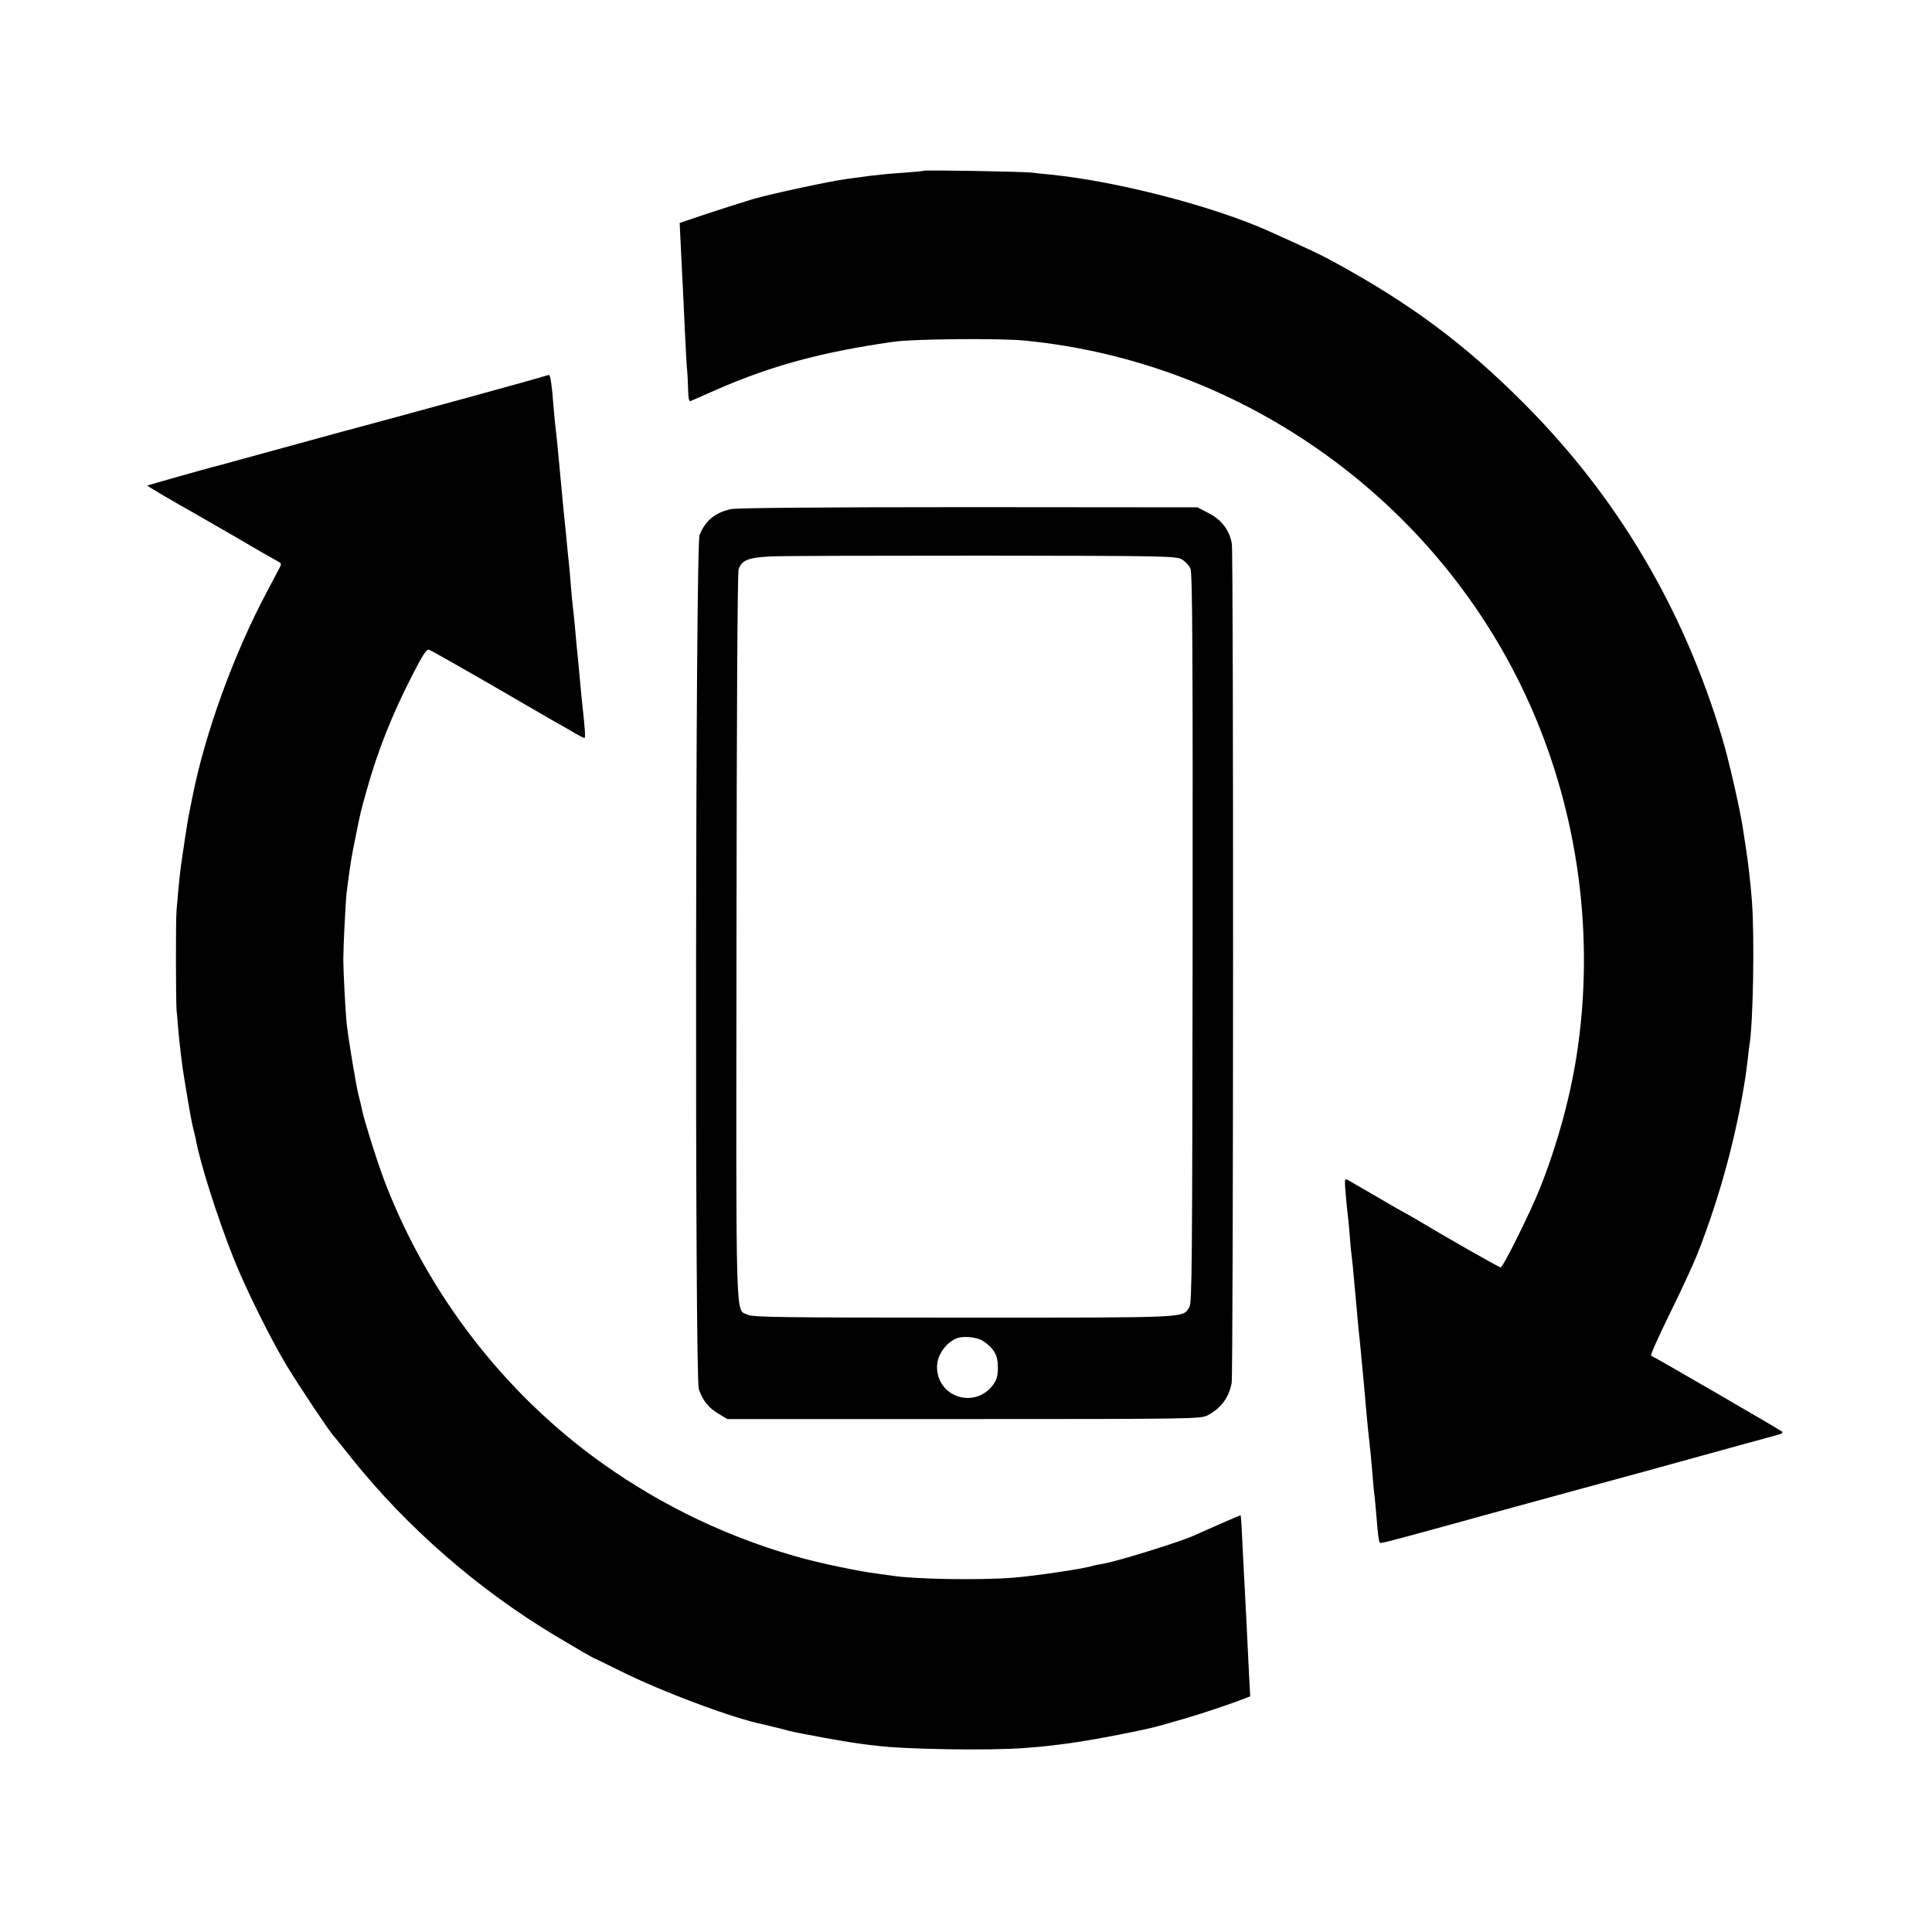
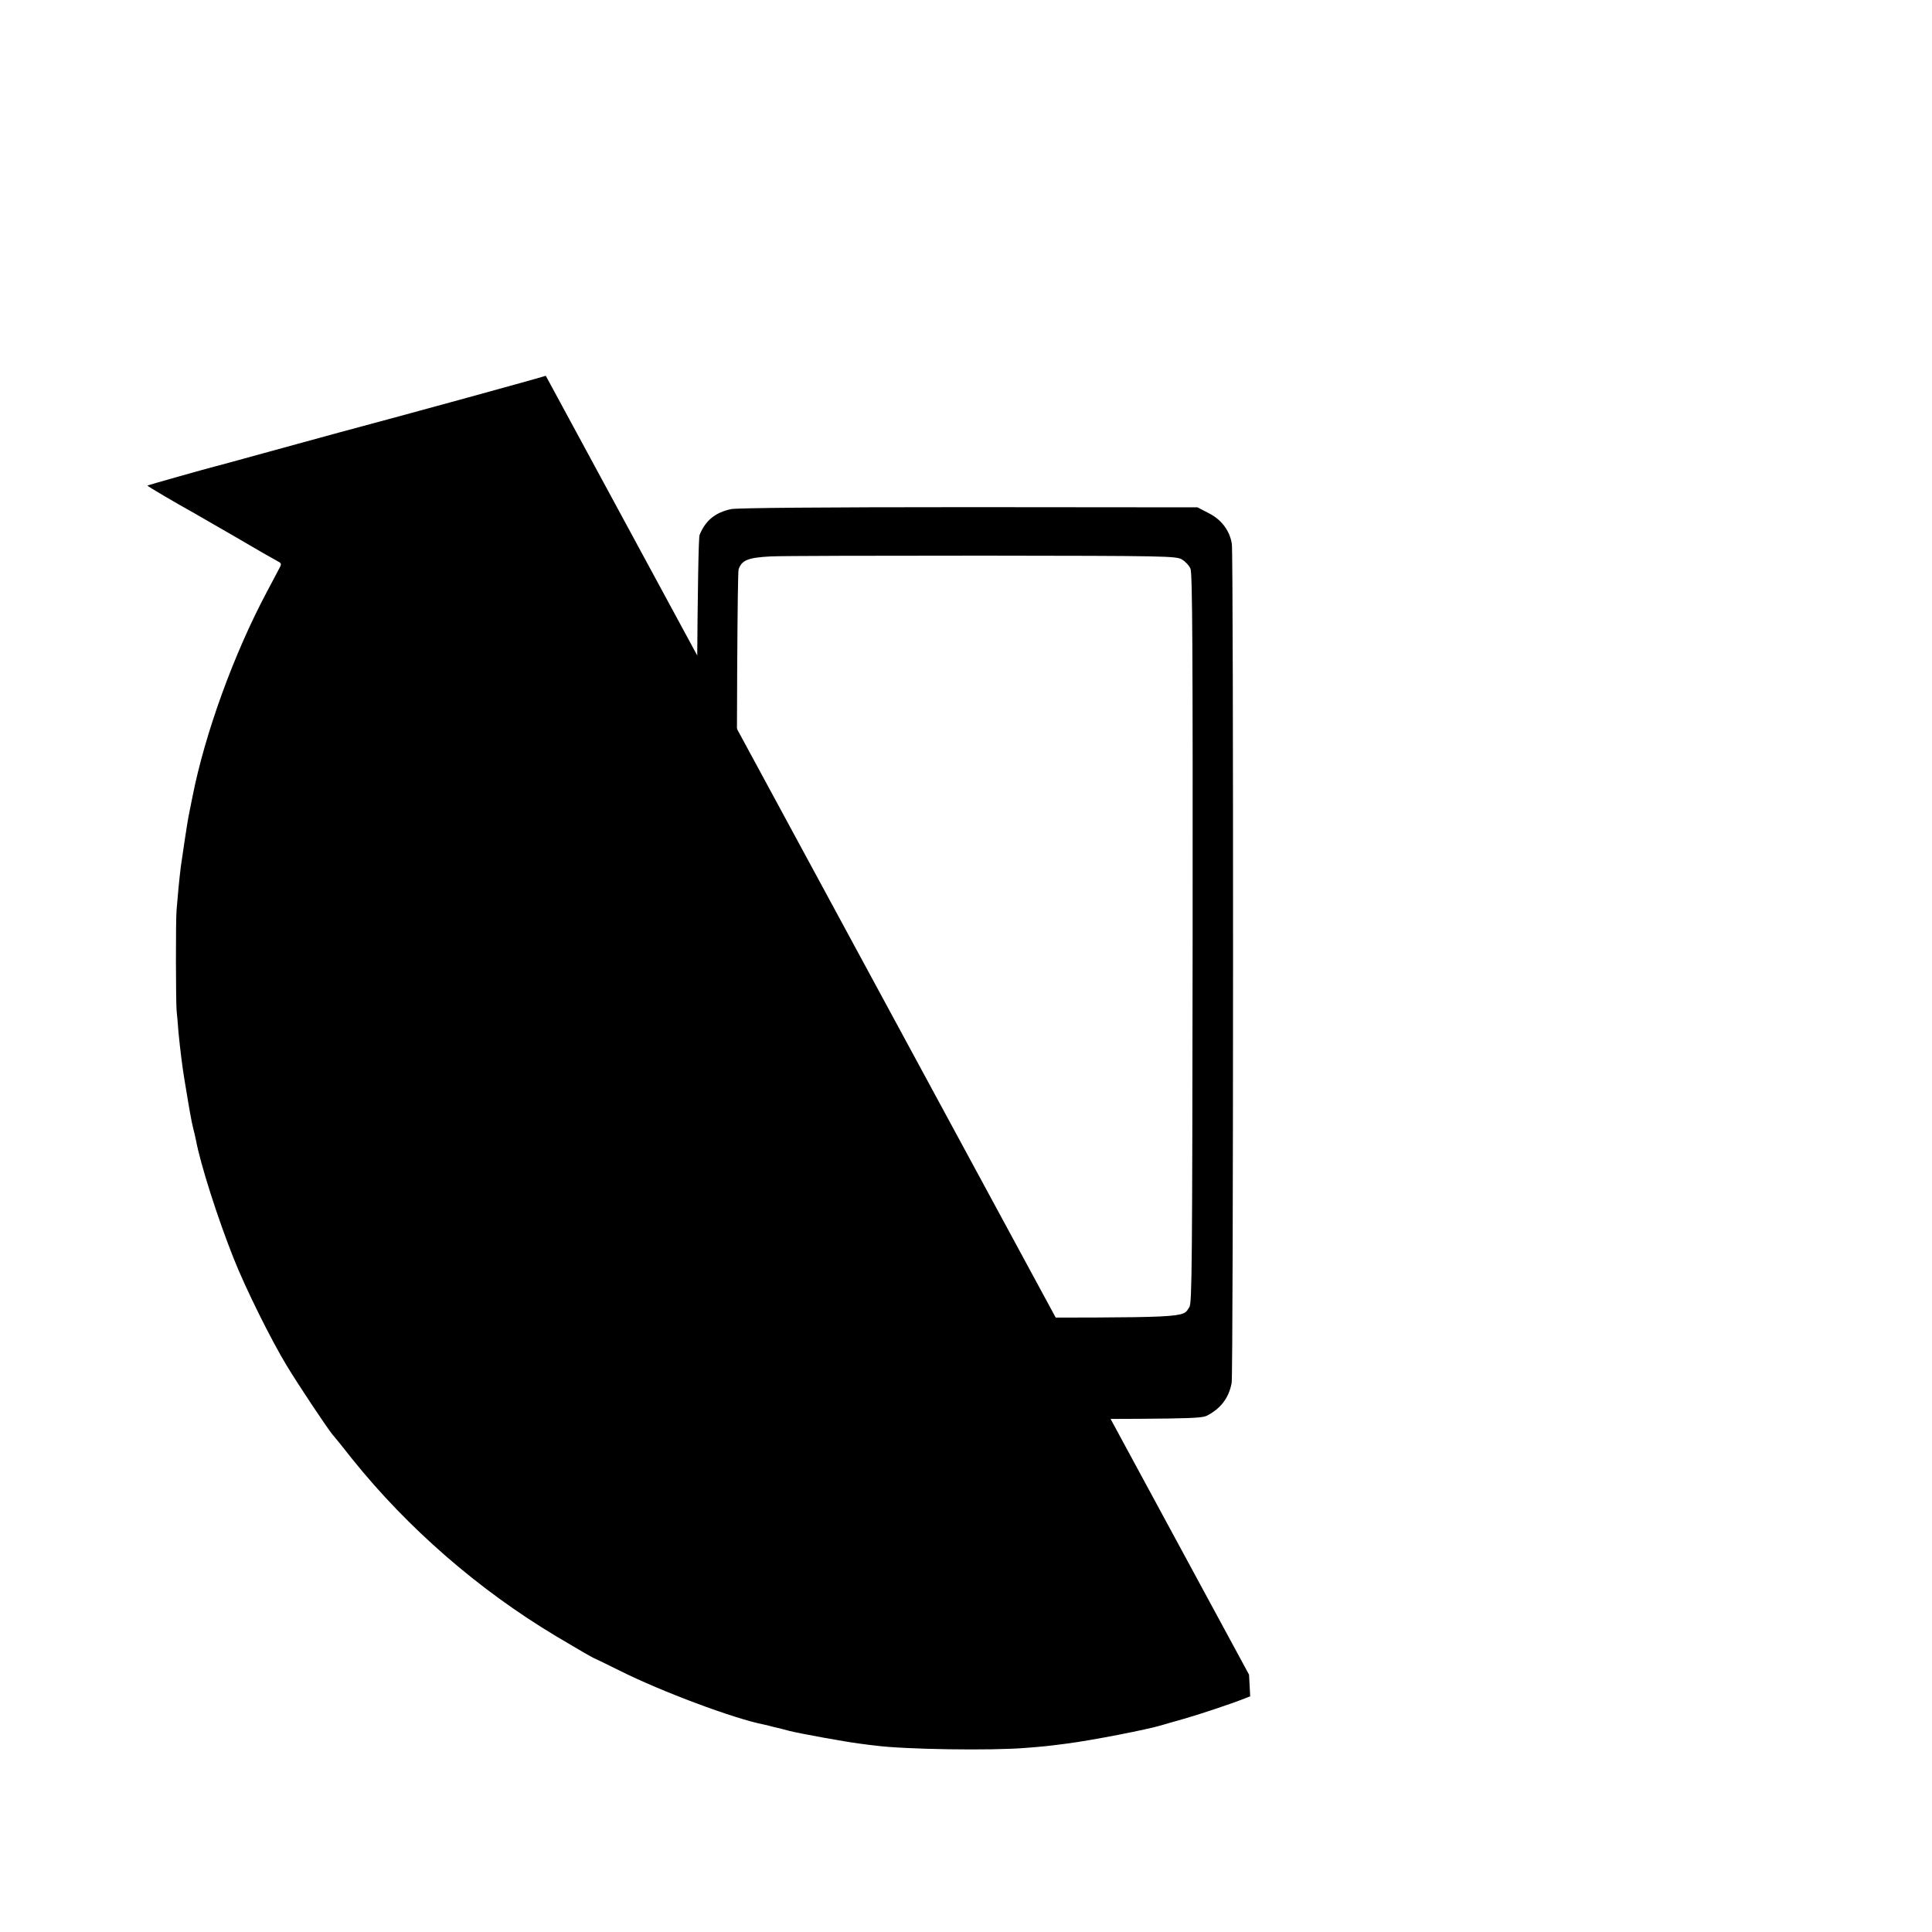
<svg xmlns="http://www.w3.org/2000/svg" version="1.0" width="1000pt" height="1000pt" viewBox="0 0 1000 1000" preserveAspectRatio="xMidYMid meet">
  <g transform="translate(0,1000) scale(0.1,-0.1)" fill="#000000" stroke="none">
-     <path d="M4779 9116 c-2 -2 -48 -6 -101 -10 -54 -3 -133 -11 -175 -16 -43 -6 -96 -13 -118 -16 -86 -11 -388 -76 -486 -104 -57 -17 -166 -52 -242 -77 l-139 -47 7 -146 c4 -80 8 -170 10 -200 1 -30 6 -127 10 -215 4 -88 9 -171 10 -185 2 -14 5 -60 6 -103 1 -54 5 -77 13 -73 6 2 69 30 139 61 282 123 545 194 912 246 101 15 553 19 680 6 1139 -111 2149 -840 2614 -1885 252 -566 337 -1205 241 -1819 -35 -222 -101 -461 -189 -683 -52 -129 -191 -410 -204 -410 -8 0 -291 161 -437 249 -19 11 -41 24 -49 28 -8 4 -76 42 -150 86 -75 43 -144 83 -154 89 -18 9 -18 5 -12 -69 4 -43 8 -89 10 -103 2 -14 7 -59 10 -100 3 -41 7 -91 10 -110 4 -32 7 -59 21 -215 9 -101 15 -171 19 -205 2 -19 7 -64 10 -100 3 -36 8 -83 10 -105 2 -22 7 -71 10 -110 3 -38 10 -113 15 -165 6 -52 12 -115 15 -140 2 -25 7 -76 10 -115 3 -38 7 -83 10 -100 2 -16 6 -66 10 -110 7 -90 12 -126 18 -131 4 -4 80 16 587 156 179 49 350 96 380 104 30 8 210 57 400 109 190 53 422 116 515 142 94 25 178 49 189 52 10 3 14 9 10 13 -10 9 -663 388 -678 393 -5 2 39 100 97 218 58 117 122 257 143 309 116 295 202 613 249 920 2 14 7 52 11 85 3 33 8 67 9 76 19 105 27 554 13 744 -7 92 -20 206 -32 280 -2 17 -10 64 -16 105 -16 102 -74 355 -106 460 -201 672 -544 1250 -1029 1735 -306 307 -592 519 -995 737 -58 32 -128 64 -321 151 -289 130 -789 259 -1129 293 -36 3 -78 8 -95 10 -37 6 -561 15 -566 10z" />
-     <path d="M2825 8055 c-35 -12 -697 -194 -1075 -295 -58 -16 -222 -61 -365 -100 -143 -40 -267 -73 -275 -75 -33 -8 -344 -96 -347 -98 -2 -3 145 -89 242 -143 11 -6 108 -62 215 -124 107 -63 205 -119 217 -125 20 -10 21 -14 9 -36 -7 -13 -36 -69 -65 -123 -170 -319 -320 -731 -385 -1061 -9 -44 -18 -91 -21 -105 -5 -26 -29 -183 -39 -255 -3 -22 -8 -71 -12 -110 -3 -38 -8 -90 -10 -115 -5 -52 -4 -468 0 -520 2 -19 7 -71 10 -115 7 -73 20 -182 31 -245 26 -159 37 -220 45 -250 5 -19 11 -46 14 -60 23 -125 113 -407 196 -615 61 -154 194 -422 275 -555 61 -101 206 -318 235 -354 10 -11 57 -69 104 -129 286 -356 651 -674 1051 -914 119 -71 198 -117 205 -118 3 -1 60 -29 127 -62 217 -109 593 -249 746 -279 10 -2 27 -6 37 -9 10 -3 27 -7 37 -9 10 -2 36 -9 58 -15 51 -13 292 -57 365 -66 30 -4 66 -9 80 -10 149 -20 602 -27 780 -12 91 7 110 9 210 22 127 16 425 74 495 96 17 5 68 20 115 33 77 22 243 77 313 105 l28 11 -6 112 c-11 230 -17 345 -20 403 -2 33 -7 128 -11 210 -6 137 -10 207 -13 212 -1 1 -166 -71 -246 -107 -71 -32 -397 -133 -466 -144 -20 -3 -42 -8 -50 -10 -37 -14 -307 -54 -414 -62 -168 -14 -515 -8 -625 10 -14 2 -50 7 -80 11 -79 9 -287 52 -388 80 -369 101 -716 265 -1029 487 -505 358 -904 872 -1129 1455 -38 98 -107 317 -120 378 -2 11 -10 47 -19 80 -13 55 -46 250 -59 354 -7 52 -19 275 -19 351 0 59 12 298 17 340 21 161 25 184 47 291 26 129 24 121 57 239 58 207 131 390 235 593 54 106 74 137 87 134 9 -2 146 -80 306 -172 159 -92 305 -177 324 -188 19 -10 65 -37 102 -58 36 -22 69 -39 73 -39 6 0 3 47 -10 165 -3 22 -7 67 -10 100 -9 95 -15 167 -20 210 -2 22 -7 72 -10 110 -4 39 -8 81 -10 95 -2 14 -7 61 -10 105 -3 44 -8 96 -10 115 -2 19 -7 64 -10 100 -3 36 -8 81 -10 100 -2 19 -6 64 -10 100 -3 36 -10 108 -15 160 -5 52 -12 124 -15 160 -4 36 -8 76 -10 90 -2 14 -6 61 -10 105 -8 109 -16 165 -24 164 -3 0 -10 -2 -16 -4z" />
+     <path d="M2825 8055 c-35 -12 -697 -194 -1075 -295 -58 -16 -222 -61 -365 -100 -143 -40 -267 -73 -275 -75 -33 -8 -344 -96 -347 -98 -2 -3 145 -89 242 -143 11 -6 108 -62 215 -124 107 -63 205 -119 217 -125 20 -10 21 -14 9 -36 -7 -13 -36 -69 -65 -123 -170 -319 -320 -731 -385 -1061 -9 -44 -18 -91 -21 -105 -5 -26 -29 -183 -39 -255 -3 -22 -8 -71 -12 -110 -3 -38 -8 -90 -10 -115 -5 -52 -4 -468 0 -520 2 -19 7 -71 10 -115 7 -73 20 -182 31 -245 26 -159 37 -220 45 -250 5 -19 11 -46 14 -60 23 -125 113 -407 196 -615 61 -154 194 -422 275 -555 61 -101 206 -318 235 -354 10 -11 57 -69 104 -129 286 -356 651 -674 1051 -914 119 -71 198 -117 205 -118 3 -1 60 -29 127 -62 217 -109 593 -249 746 -279 10 -2 27 -6 37 -9 10 -3 27 -7 37 -9 10 -2 36 -9 58 -15 51 -13 292 -57 365 -66 30 -4 66 -9 80 -10 149 -20 602 -27 780 -12 91 7 110 9 210 22 127 16 425 74 495 96 17 5 68 20 115 33 77 22 243 77 313 105 l28 11 -6 112 z" />
    <path d="M3785 7365 c-82 -17 -134 -59 -164 -134 -22 -55 -25 -4357 -4 -4421 21 -60 50 -97 103 -128 l45 -27 1225 0 c1177 0 1226 1 1260 19 70 37 111 92 125 168 9 46 10 4291 1 4343 -11 69 -54 126 -120 159 l-58 30 -1180 1 c-779 0 -1199 -4 -1233 -10z m2333 -261 c17 -10 37 -31 44 -48 10 -24 12 -426 11 -1914 -2 -1696 -3 -1886 -17 -1908 -38 -56 20 -54 -1165 -54 -959 0 -1095 2 -1121 15 -64 33 -60 -112 -58 1952 1 1157 5 1889 11 1906 16 48 50 61 166 67 59 3 554 4 1102 4 945 -1 998 -2 1027 -20z m-1028 -4046 c56 -39 75 -72 75 -136 0 -45 -6 -64 -25 -90 -94 -127 -290 -64 -290 93 0 59 43 122 99 147 36 15 108 8 141 -14z" />
  </g>
</svg>